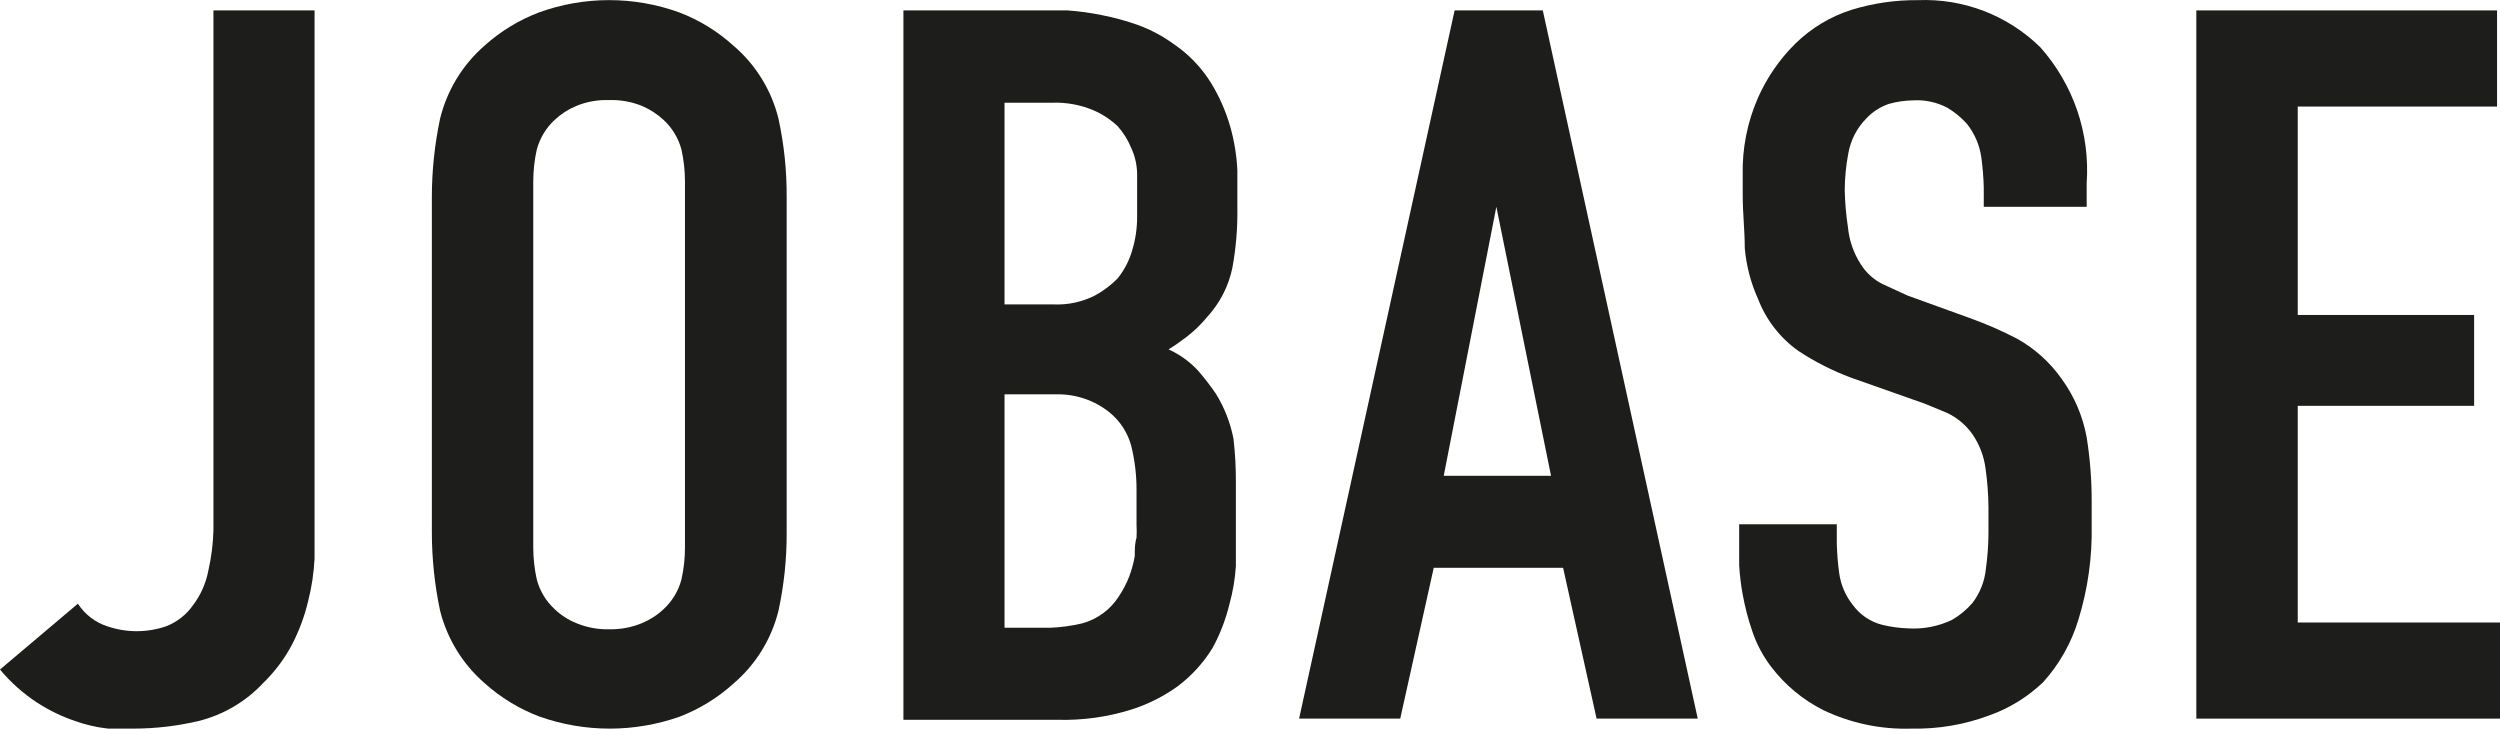
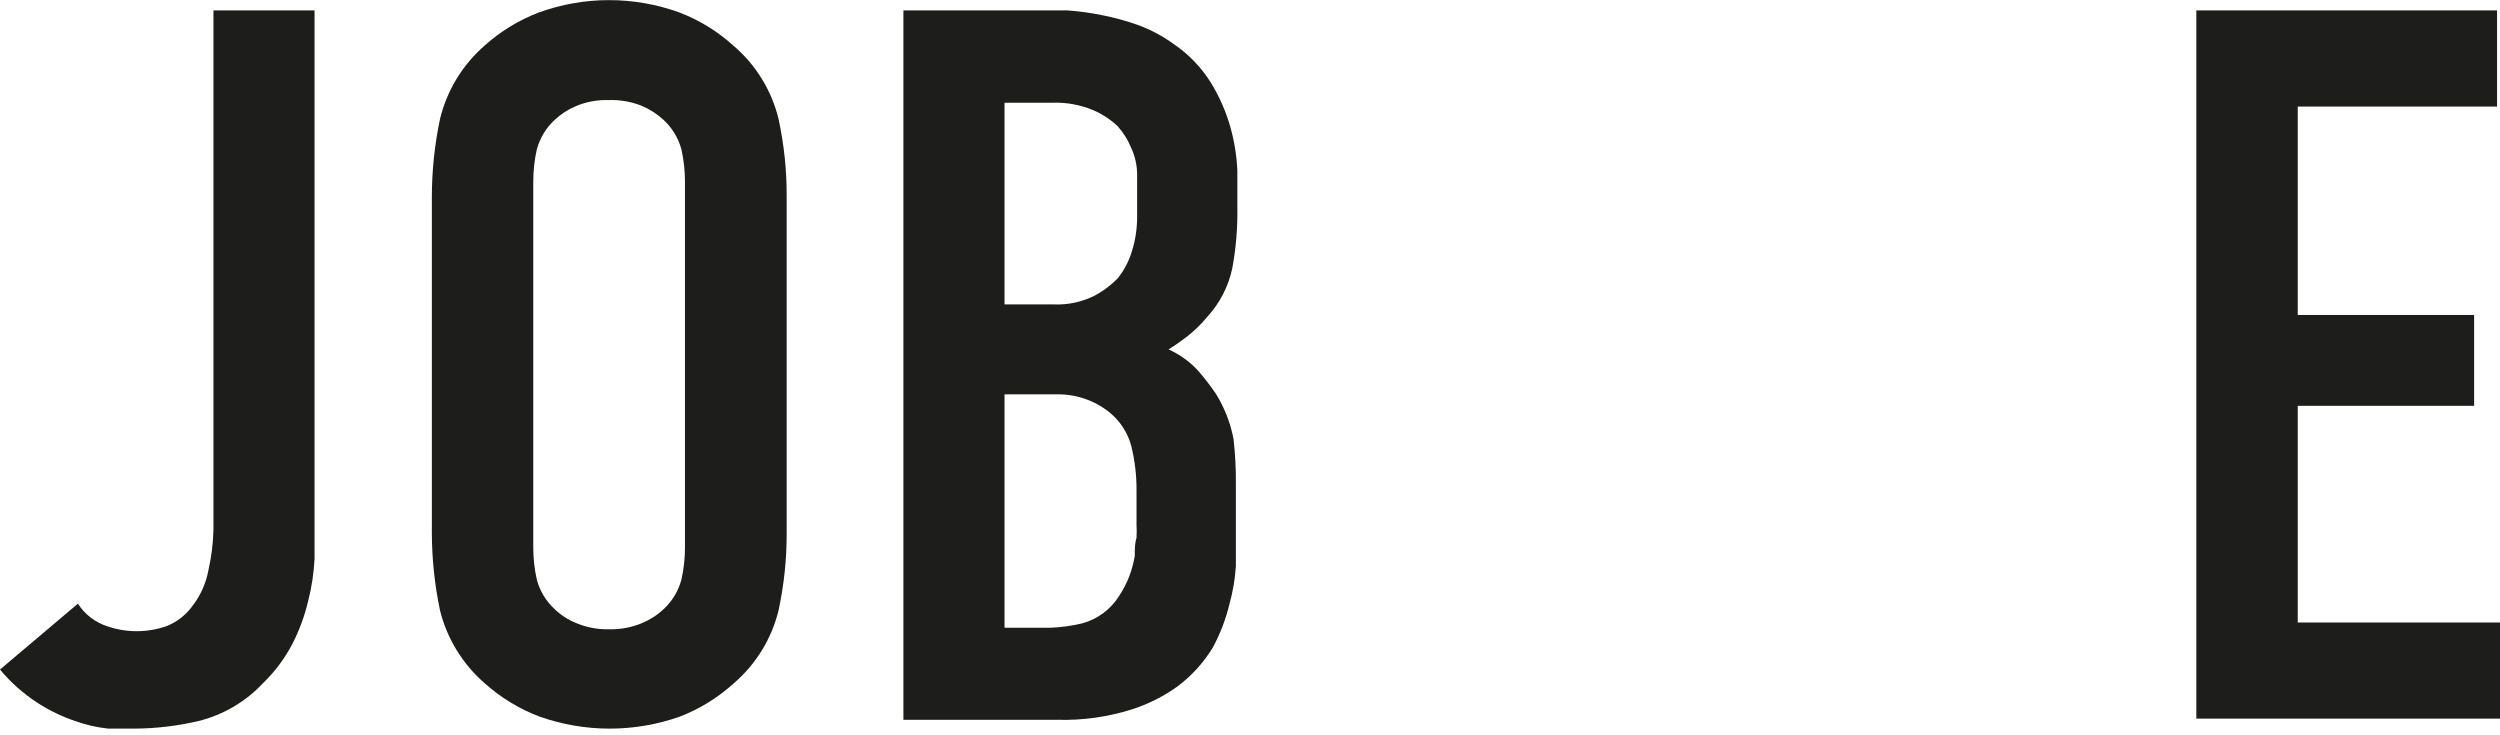
<svg xmlns="http://www.w3.org/2000/svg" width="85" height="25" viewBox="0 0 85 25" fill="none">
  <path d="M10.695 0.354V17.616C10.695 18.056 10.695 18.516 10.695 18.995C10.67 19.485 10.597 19.97 10.475 20.445C10.356 20.944 10.179 21.427 9.945 21.884C9.687 22.382 9.349 22.834 8.946 23.224C8.356 23.856 7.596 24.303 6.757 24.513C6.03 24.685 5.285 24.772 4.538 24.773C4.308 24.773 4.028 24.773 3.678 24.773C3.293 24.731 2.914 24.644 2.549 24.513C2.098 24.36 1.669 24.152 1.269 23.893C0.792 23.582 0.364 23.202 0 22.764L2.649 20.525C2.883 20.889 3.236 21.161 3.648 21.294C4.296 21.516 4.999 21.516 5.647 21.294C6.014 21.152 6.33 20.906 6.557 20.585C6.825 20.232 7.007 19.821 7.087 19.385C7.188 18.939 7.245 18.484 7.257 18.026V0.354H10.695Z" fill="#1D1D1B" />
  <path d="M14.683 6.681C14.685 5.791 14.779 4.904 14.963 4.033C15.199 3.071 15.726 2.205 16.472 1.554C17.014 1.066 17.64 0.683 18.321 0.424C19.865 -0.136 21.556 -0.136 23.099 0.424C23.777 0.683 24.401 1.066 24.938 1.554C25.695 2.199 26.23 3.067 26.468 4.033C26.658 4.909 26.752 5.804 26.747 6.701V18.106C26.751 19 26.657 19.891 26.468 20.765C26.232 21.721 25.704 22.58 24.958 23.224C24.421 23.714 23.797 24.1 23.119 24.363C21.573 24.91 19.887 24.91 18.341 24.363C17.653 24.103 17.019 23.716 16.472 23.224C15.73 22.578 15.203 21.719 14.963 20.765C14.778 19.89 14.685 19 14.683 18.106V6.681ZM23.289 6.162C23.288 5.799 23.248 5.437 23.169 5.082C23.066 4.7 22.858 4.354 22.569 4.083C22.352 3.882 22.102 3.72 21.83 3.603C21.475 3.458 21.093 3.39 20.71 3.403C20.327 3.389 19.945 3.457 19.591 3.603C19.318 3.717 19.067 3.88 18.851 4.083C18.562 4.354 18.355 4.7 18.251 5.082C18.172 5.437 18.132 5.799 18.131 6.162V18.616C18.131 18.982 18.172 19.348 18.251 19.705C18.353 20.088 18.561 20.435 18.851 20.705C19.065 20.911 19.316 21.074 19.591 21.185C19.945 21.333 20.326 21.405 20.71 21.395C21.094 21.404 21.476 21.333 21.83 21.185C22.104 21.071 22.354 20.909 22.569 20.705C22.859 20.435 23.067 20.088 23.169 19.705C23.249 19.348 23.289 18.982 23.289 18.616V6.162Z" fill="#1D1D1B" />
  <path d="M35.363 0.354H36.293C36.686 0.382 37.077 0.435 37.462 0.514C37.883 0.596 38.298 0.71 38.702 0.854C39.129 1.012 39.532 1.227 39.901 1.494C40.412 1.84 40.845 2.289 41.171 2.813C41.458 3.28 41.68 3.785 41.83 4.312C41.967 4.795 42.047 5.291 42.07 5.792C42.07 6.271 42.07 6.681 42.07 7.031C42.083 7.728 42.026 8.424 41.9 9.11C41.77 9.734 41.473 10.311 41.041 10.779C40.837 11.028 40.605 11.252 40.351 11.449C40.152 11.603 39.945 11.747 39.731 11.879C40.109 12.05 40.449 12.295 40.731 12.598C40.949 12.85 41.152 13.114 41.341 13.388C41.633 13.86 41.836 14.382 41.94 14.927C41.996 15.422 42.023 15.919 42.02 16.417V18.246C42.02 18.496 42.02 18.826 42.02 19.245C41.992 19.685 41.918 20.12 41.8 20.545C41.675 21.061 41.484 21.558 41.231 22.024C40.92 22.532 40.517 22.976 40.041 23.334C39.563 23.678 39.033 23.944 38.472 24.123C37.654 24.38 36.8 24.498 35.943 24.473H30.716V0.354H35.363ZM34.154 10.35H35.813C36.301 10.373 36.786 10.269 37.222 10.05C37.516 9.894 37.783 9.691 38.012 9.45C38.231 9.174 38.394 8.858 38.492 8.52C38.604 8.154 38.662 7.774 38.662 7.391V5.892C38.655 5.594 38.587 5.302 38.462 5.032C38.352 4.761 38.196 4.511 38.002 4.292C37.757 4.061 37.473 3.875 37.163 3.743C36.72 3.559 36.242 3.474 35.763 3.493H34.154V10.35ZM34.154 21.344H35.703C36.07 21.33 36.435 21.279 36.793 21.195C37.31 21.055 37.755 20.727 38.042 20.275C38.182 20.065 38.3 19.84 38.392 19.605C38.477 19.378 38.541 19.144 38.582 18.905C38.582 18.676 38.582 18.466 38.642 18.286C38.65 18.136 38.65 17.986 38.642 17.836V16.687C38.646 16.171 38.585 15.658 38.462 15.157C38.342 14.714 38.087 14.319 37.732 14.028C37.218 13.612 36.574 13.393 35.913 13.408H34.154V21.344Z" fill="#1D1D1B" />
-   <path d="M54.284 24.433L53.145 19.305H48.747L47.608 24.433H44.169L49.457 0.354H52.455L57.723 24.433H54.284ZM50.876 7.031L49.087 16.177H52.735L50.876 7.031Z" fill="#1D1D1B" />
-   <path d="M67.448 6.372C67.439 6.037 67.412 5.704 67.368 5.372C67.312 4.944 67.139 4.54 66.869 4.203C66.677 3.991 66.454 3.809 66.209 3.663C65.85 3.474 65.445 3.387 65.04 3.413C64.762 3.417 64.487 3.457 64.22 3.533C63.926 3.633 63.661 3.804 63.45 4.033C63.131 4.358 62.918 4.773 62.841 5.222C62.763 5.634 62.723 6.052 62.721 6.472C62.731 6.893 62.767 7.314 62.831 7.731C62.874 8.18 63.025 8.612 63.27 8.99C63.451 9.278 63.706 9.509 64.01 9.66L64.86 10.05L66.959 10.809C67.51 11.006 68.048 11.24 68.568 11.509C69.17 11.842 69.689 12.307 70.087 12.869C70.521 13.461 70.815 14.145 70.947 14.868C71.061 15.585 71.118 16.31 71.117 17.037V17.856C71.139 18.943 70.987 20.026 70.667 21.065C70.43 21.854 70.02 22.581 69.468 23.194C68.944 23.695 68.321 24.08 67.638 24.323C66.792 24.64 65.893 24.792 64.99 24.773C63.954 24.806 62.926 24.59 61.991 24.143C61.297 23.794 60.692 23.292 60.222 22.674C59.945 22.312 59.729 21.907 59.582 21.474C59.44 21.064 59.33 20.643 59.252 20.215C59.191 19.885 59.151 19.551 59.132 19.216C59.132 18.916 59.132 18.736 59.132 18.666V17.826H62.451V18.476C62.459 18.81 62.486 19.144 62.531 19.476C62.584 19.878 62.746 20.258 63.001 20.575C63.245 20.908 63.599 21.145 64 21.245C64.292 21.316 64.59 21.356 64.89 21.365C65.399 21.395 65.909 21.296 66.369 21.075C66.629 20.925 66.862 20.732 67.059 20.505C67.316 20.172 67.475 19.774 67.518 19.355C67.575 18.948 67.606 18.538 67.608 18.126V17.236C67.603 16.798 67.57 16.361 67.508 15.927C67.454 15.507 67.3 15.106 67.059 14.758C66.839 14.448 66.543 14.2 66.199 14.038L65.449 13.728L62.931 12.839C62.302 12.604 61.702 12.299 61.141 11.929C60.521 11.487 60.044 10.872 59.772 10.16C59.525 9.613 59.373 9.028 59.322 8.431C59.322 7.841 59.252 7.241 59.252 6.642V5.962C59.23 5.055 59.407 4.154 59.772 3.323C60.076 2.636 60.507 2.012 61.041 1.484C61.579 0.956 62.233 0.562 62.951 0.334C63.682 0.11 64.444 -0.002 65.21 0.005C65.975 -0.026 66.739 0.099 67.454 0.374C68.169 0.649 68.82 1.068 69.368 1.604C69.927 2.231 70.354 2.963 70.626 3.758C70.897 4.553 71.006 5.394 70.947 6.232V7.031H67.448V6.372Z" fill="#1D1D1B" />
  <path d="M74.675 0.354H84.9V3.623H78.123V10.709H84.12V13.798H78.123V21.165H85V24.433H74.675V0.354Z" fill="#1D1D1B" />
</svg>